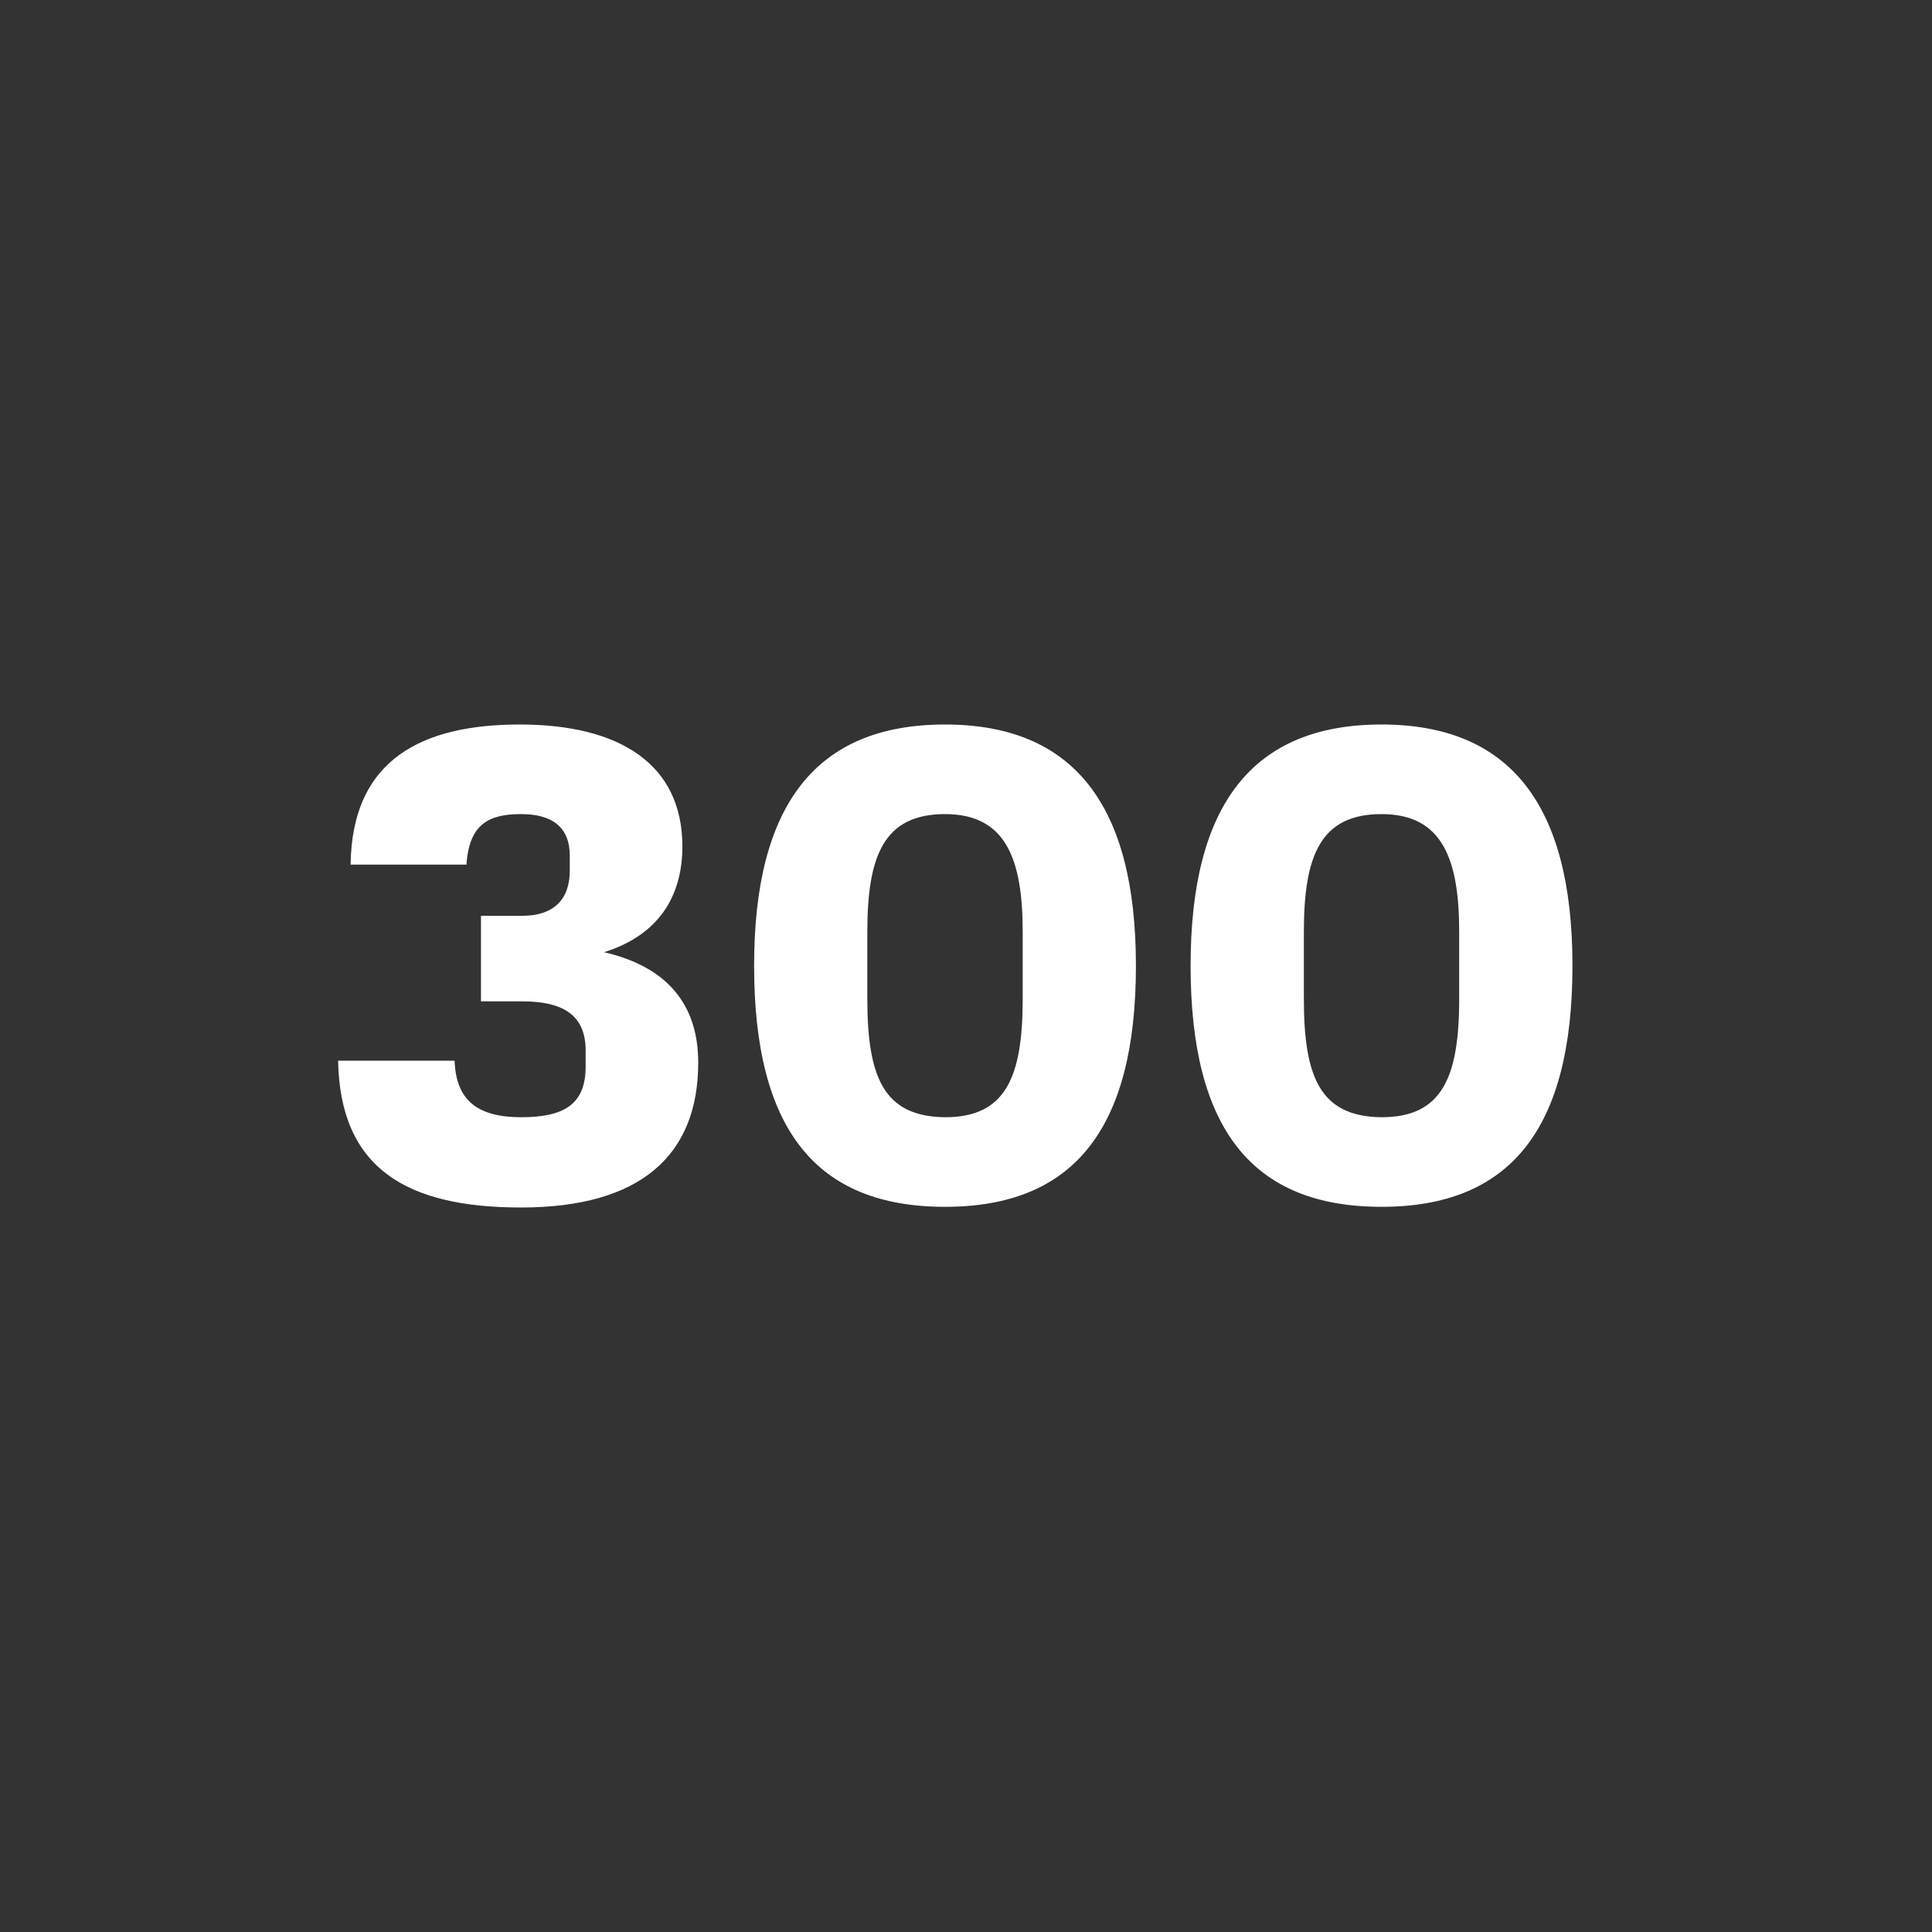
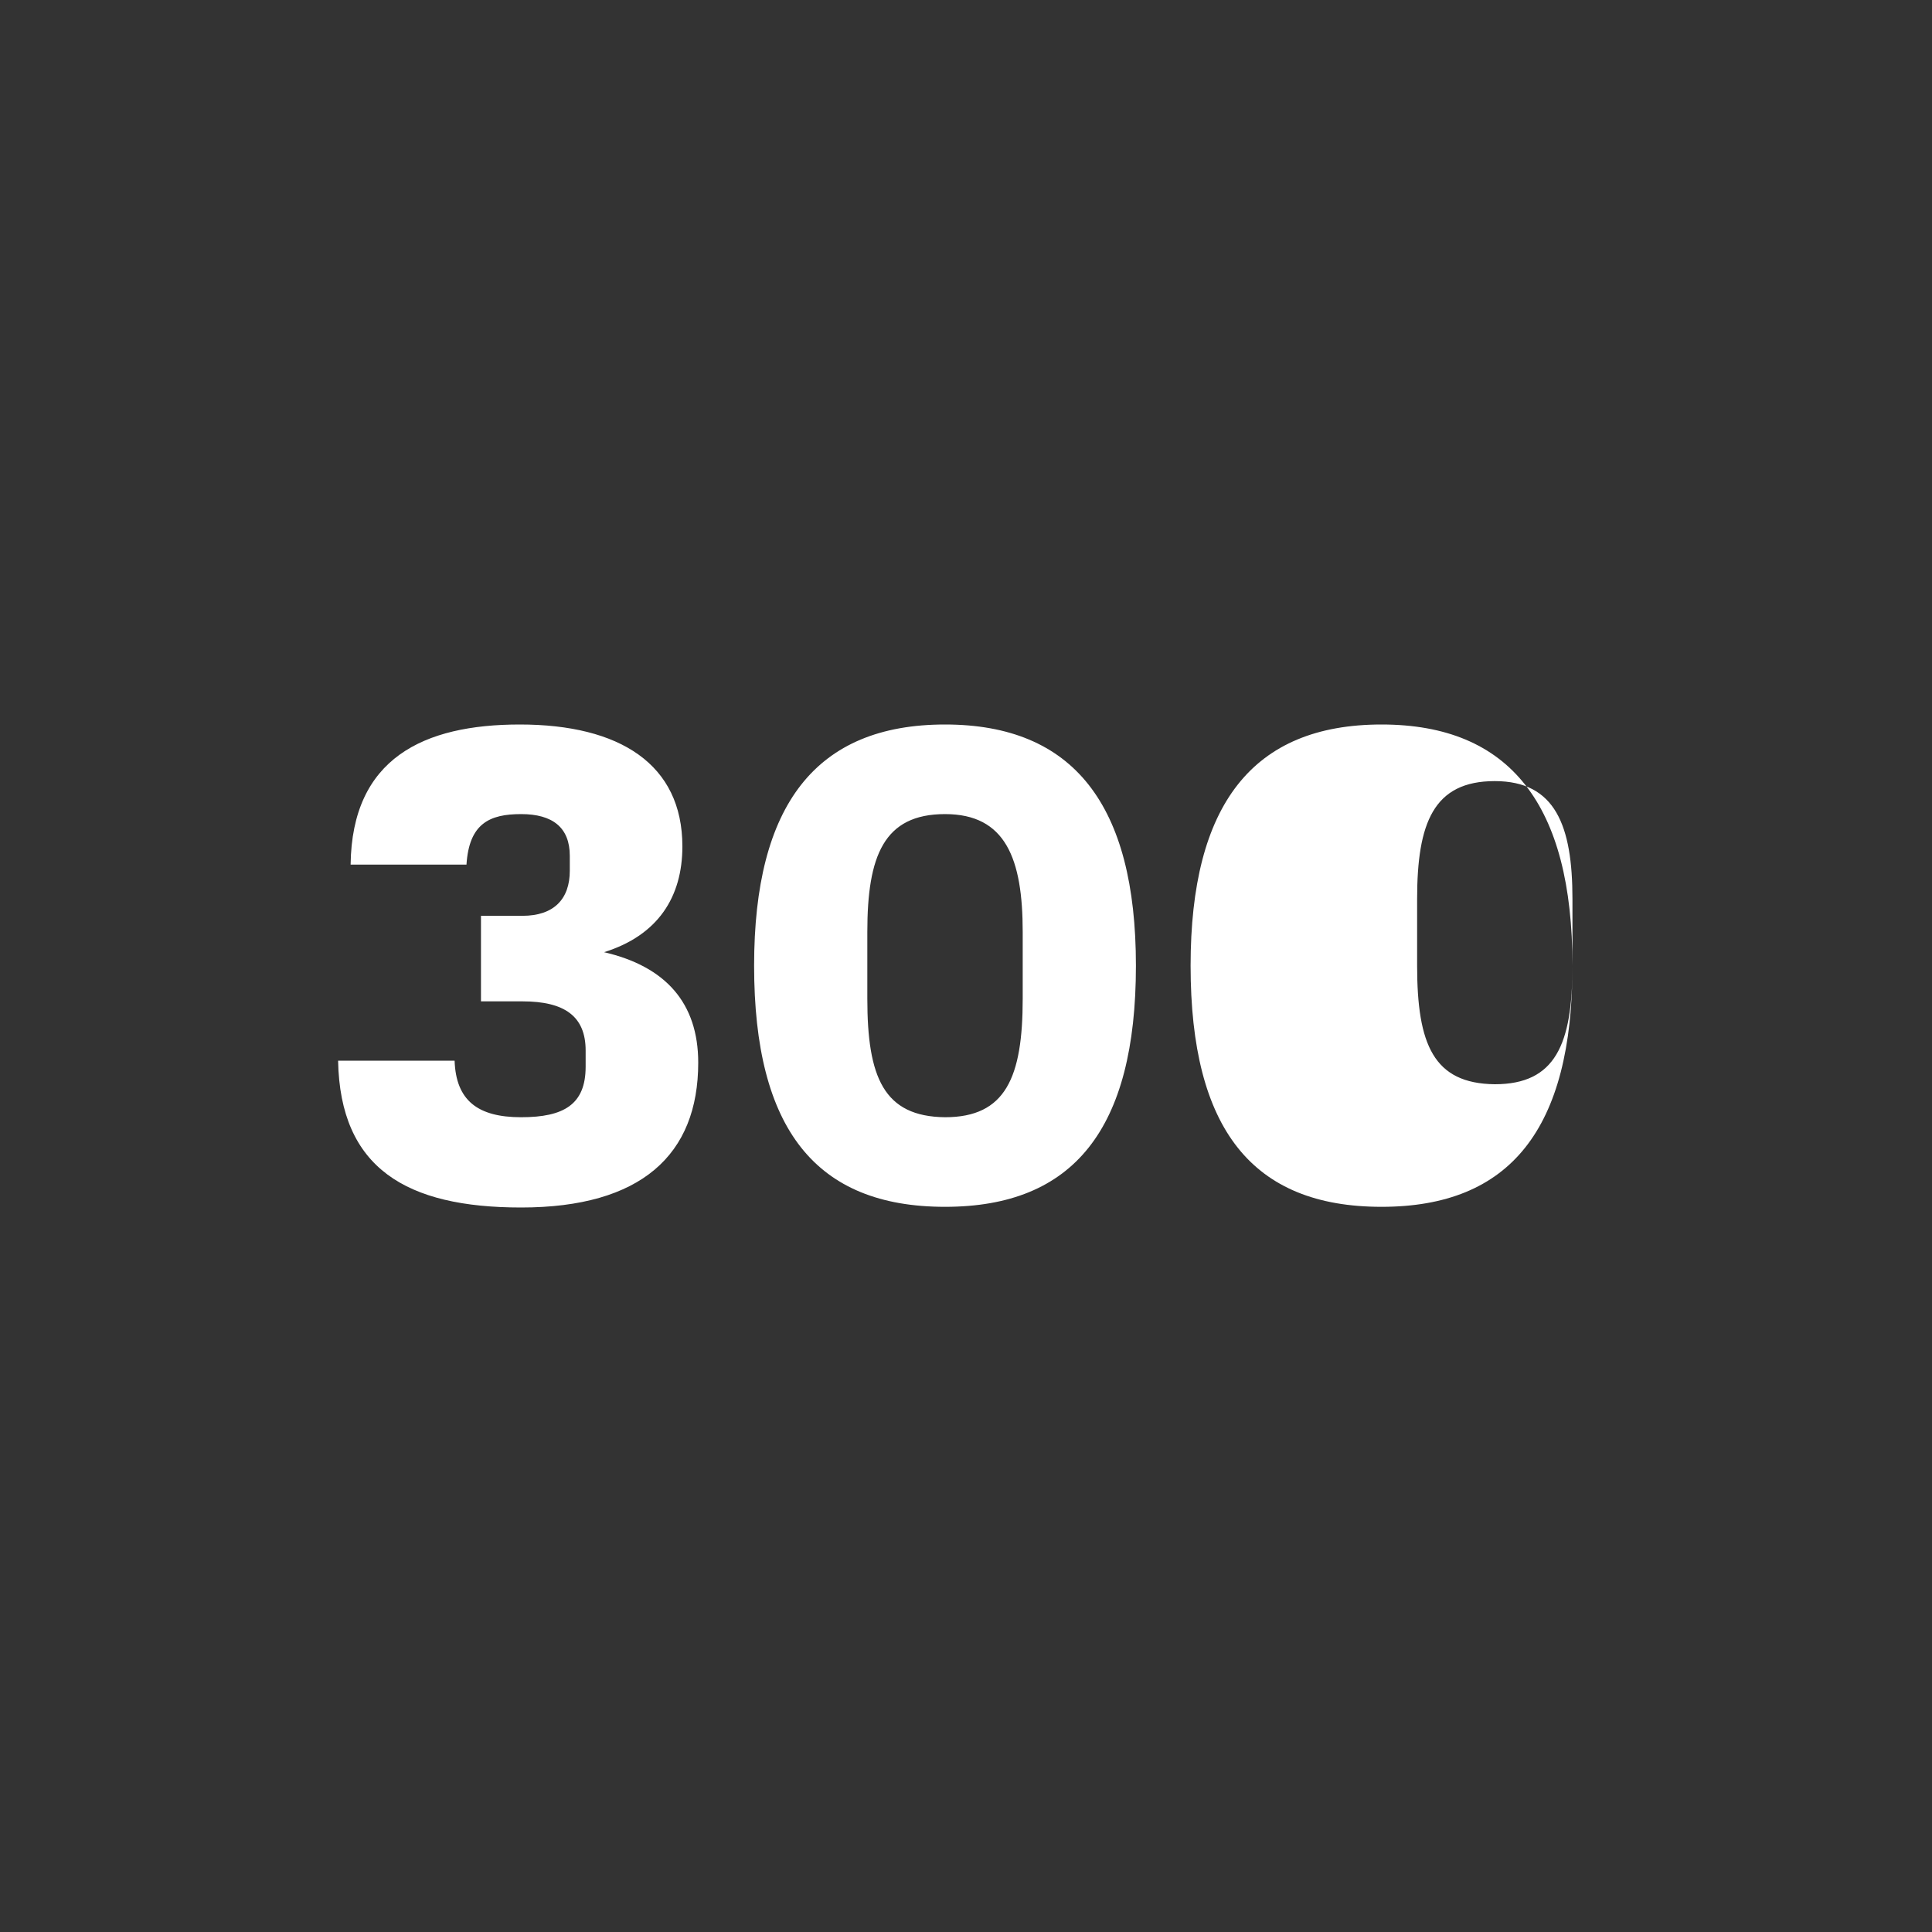
<svg xmlns="http://www.w3.org/2000/svg" width="40" height="40" viewBox="0 0 40 40" fill="none">
  <rect x="0" y="0" width="40" height="40" fill="#333333" stroke="none" />
-   <path d="M10.789 23.131c.886 0 1.336-.265 1.336-1.046v-.335c0-.71-.437-1.018-1.309-1.018h-.858v-1.771h.858c.654 0 .981-.349.981-.934v-.307c0-.586-.354-.865-1.008-.865s-1.077.195-1.131 1.046H7.259C7.286 15.697 8.772 15 10.762 15c2.071 0 3.366.823 3.366 2.524 0 1.046-.504 1.841-1.622 2.19 1.268.293 1.95 1.046 1.95 2.287 0 1.911-1.186 2.999-3.667 2.999-2.372 0-3.748-.809-3.789-3.04h2.412c.028.822.477 1.171 1.377 1.171Zm12.729-3.138c0 3.39-1.295 4.993-3.952 4.993-2.672 0-3.953-1.604-3.953-4.993 0-3.333 1.281-4.993 3.953-4.993 2.657 0 3.952 1.66 3.952 4.993Zm-2.344.683v-1.38c0-1.52-.354-2.441-1.608-2.441-1.268 0-1.609.865-1.609 2.44v1.381c0 1.632.341 2.441 1.609 2.455 1.254 0 1.608-.823 1.608-2.455Zm11.382-.683c0 3.39-1.295 4.993-3.953 4.993-2.671 0-3.953-1.604-3.953-4.993 0-3.333 1.282-4.993 3.953-4.993 2.658 0 3.953 1.66 3.953 4.993Zm-2.345.683v-1.38c0-1.52-.354-2.441-1.608-2.441-1.268 0-1.608.865-1.608 2.44v1.381c0 1.632.34 2.441 1.608 2.455 1.254 0 1.608-.823 1.608-2.455Z" fill="#fff" />
+   <path d="M10.789 23.131c.886 0 1.336-.265 1.336-1.046v-.335c0-.71-.437-1.018-1.309-1.018h-.858v-1.771h.858c.654 0 .981-.349.981-.934v-.307c0-.586-.354-.865-1.008-.865s-1.077.195-1.131 1.046H7.259C7.286 15.697 8.772 15 10.762 15c2.071 0 3.366.823 3.366 2.524 0 1.046-.504 1.841-1.622 2.19 1.268.293 1.95 1.046 1.95 2.287 0 1.911-1.186 2.999-3.667 2.999-2.372 0-3.748-.809-3.789-3.04h2.412c.028.822.477 1.171 1.377 1.171Zm12.729-3.138c0 3.39-1.295 4.993-3.952 4.993-2.672 0-3.953-1.604-3.953-4.993 0-3.333 1.281-4.993 3.953-4.993 2.657 0 3.952 1.66 3.952 4.993Zm-2.344.683v-1.38c0-1.52-.354-2.441-1.608-2.441-1.268 0-1.609.865-1.609 2.44v1.381c0 1.632.341 2.441 1.609 2.455 1.254 0 1.608-.823 1.608-2.455Zm11.382-.683c0 3.39-1.295 4.993-3.953 4.993-2.671 0-3.953-1.604-3.953-4.993 0-3.333 1.282-4.993 3.953-4.993 2.658 0 3.953 1.66 3.953 4.993Zv-1.38c0-1.52-.354-2.441-1.608-2.441-1.268 0-1.608.865-1.608 2.44v1.381c0 1.632.34 2.441 1.608 2.455 1.254 0 1.608-.823 1.608-2.455Z" fill="#fff" />
</svg>